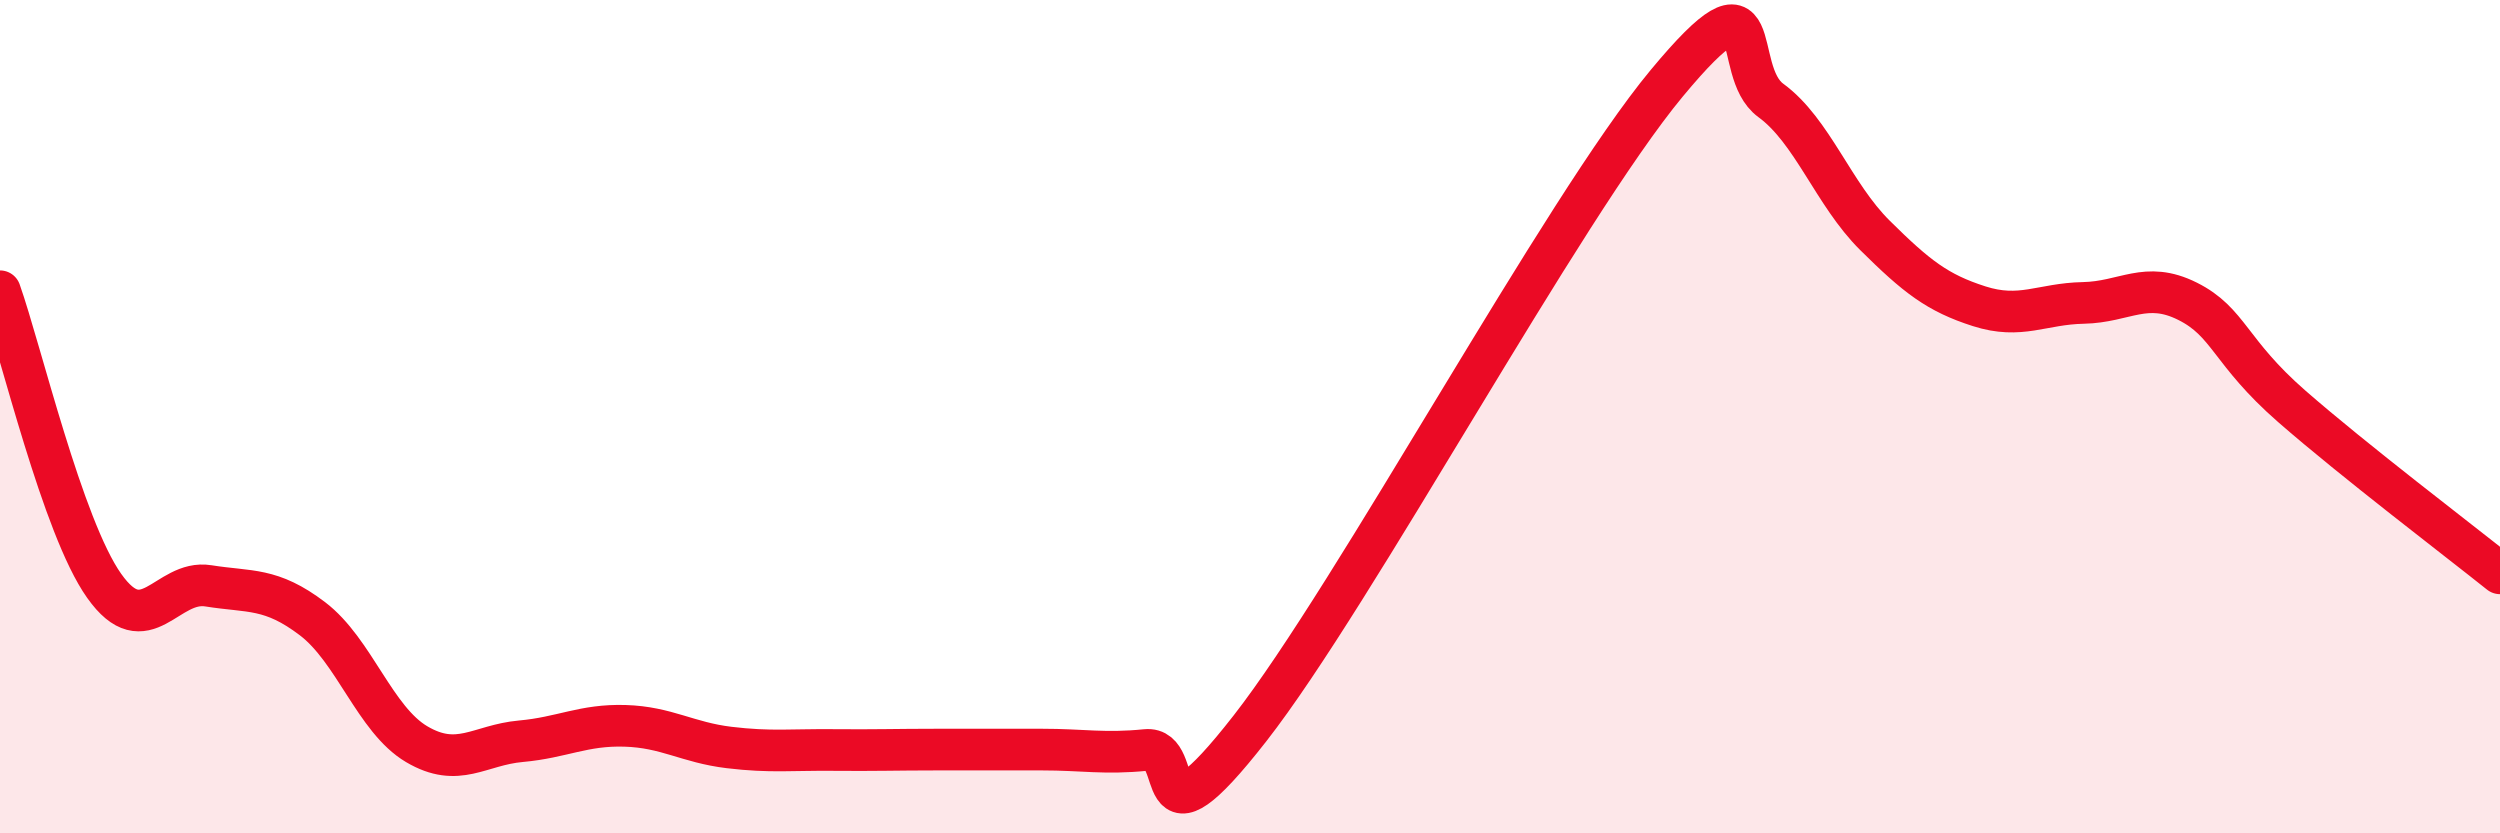
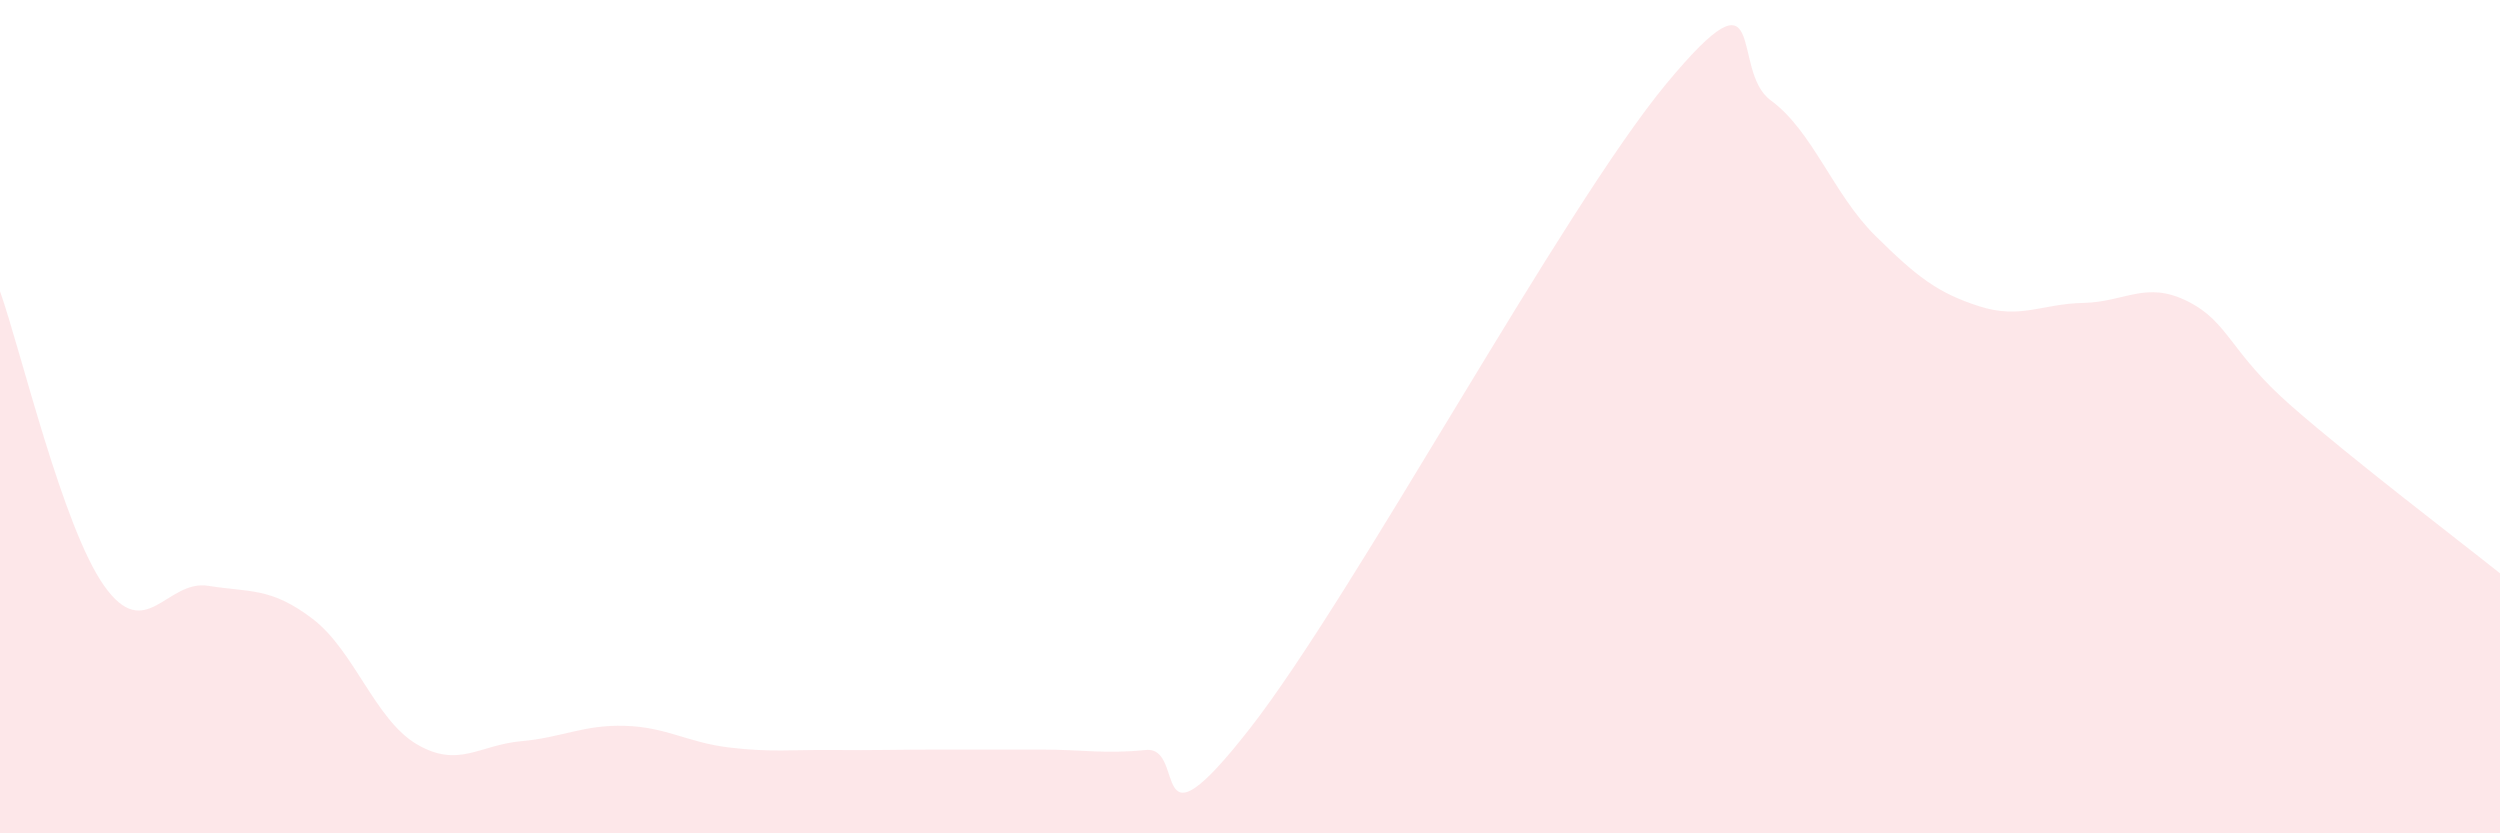
<svg xmlns="http://www.w3.org/2000/svg" width="60" height="20" viewBox="0 0 60 20">
  <path d="M 0,6.99 C 0.5,8.4 1.5,12.65 2.5,14.06 C 3.5,15.47 4,13.9 5,14.06 C 6,14.22 6.5,14.09 7.5,14.85 C 8.5,15.61 9,17.27 10,17.86 C 11,18.45 11.5,17.88 12.5,17.79 C 13.5,17.7 14,17.39 15,17.42 C 16,17.45 16.5,17.82 17.5,17.94 C 18.5,18.06 19,17.99 20,18 C 21,18.01 21.5,17.99 22.5,17.99 C 23.5,17.99 24,17.99 25,17.99 C 26,17.99 26.5,18.1 27.5,18 C 28.5,17.9 27.5,20.68 30,17.48 C 32.5,14.28 37.5,5.01 40,2 C 42.5,-1.01 41.5,1.68 42.5,2.41 C 43.5,3.14 44,4.66 45,5.65 C 46,6.64 46.5,7.03 47.5,7.35 C 48.5,7.67 49,7.29 50,7.27 C 51,7.25 51.5,6.73 52.5,7.23 C 53.5,7.73 53.5,8.44 55,9.75 C 56.5,11.06 59,12.96 60,13.76L60 20L0 20Z" fill="#EB0A25" opacity="0.1" stroke-linecap="round" stroke-linejoin="round" />
-   <path d="M 0,6.99 C 0.5,8.4 1.5,12.65 2.5,14.06 C 3.5,15.47 4,13.9 5,14.06 C 6,14.22 6.5,14.09 7.5,14.85 C 8.5,15.61 9,17.27 10,17.86 C 11,18.45 11.5,17.88 12.5,17.79 C 13.5,17.7 14,17.39 15,17.42 C 16,17.45 16.5,17.82 17.5,17.94 C 18.5,18.06 19,17.99 20,18 C 21,18.01 21.5,17.99 22.5,17.99 C 23.5,17.99 24,17.99 25,17.99 C 26,17.99 26.5,18.1 27.5,18 C 28.5,17.9 27.5,20.68 30,17.48 C 32.5,14.28 37.5,5.01 40,2 C 42.5,-1.01 41.5,1.68 42.5,2.41 C 43.5,3.14 44,4.66 45,5.65 C 46,6.64 46.5,7.03 47.5,7.35 C 48.5,7.67 49,7.29 50,7.27 C 51,7.25 51.5,6.73 52.5,7.23 C 53.5,7.73 53.5,8.44 55,9.75 C 56.5,11.06 59,12.96 60,13.76" stroke="#EB0A25" stroke-width="1" fill="none" stroke-linecap="round" stroke-linejoin="round" />
</svg>